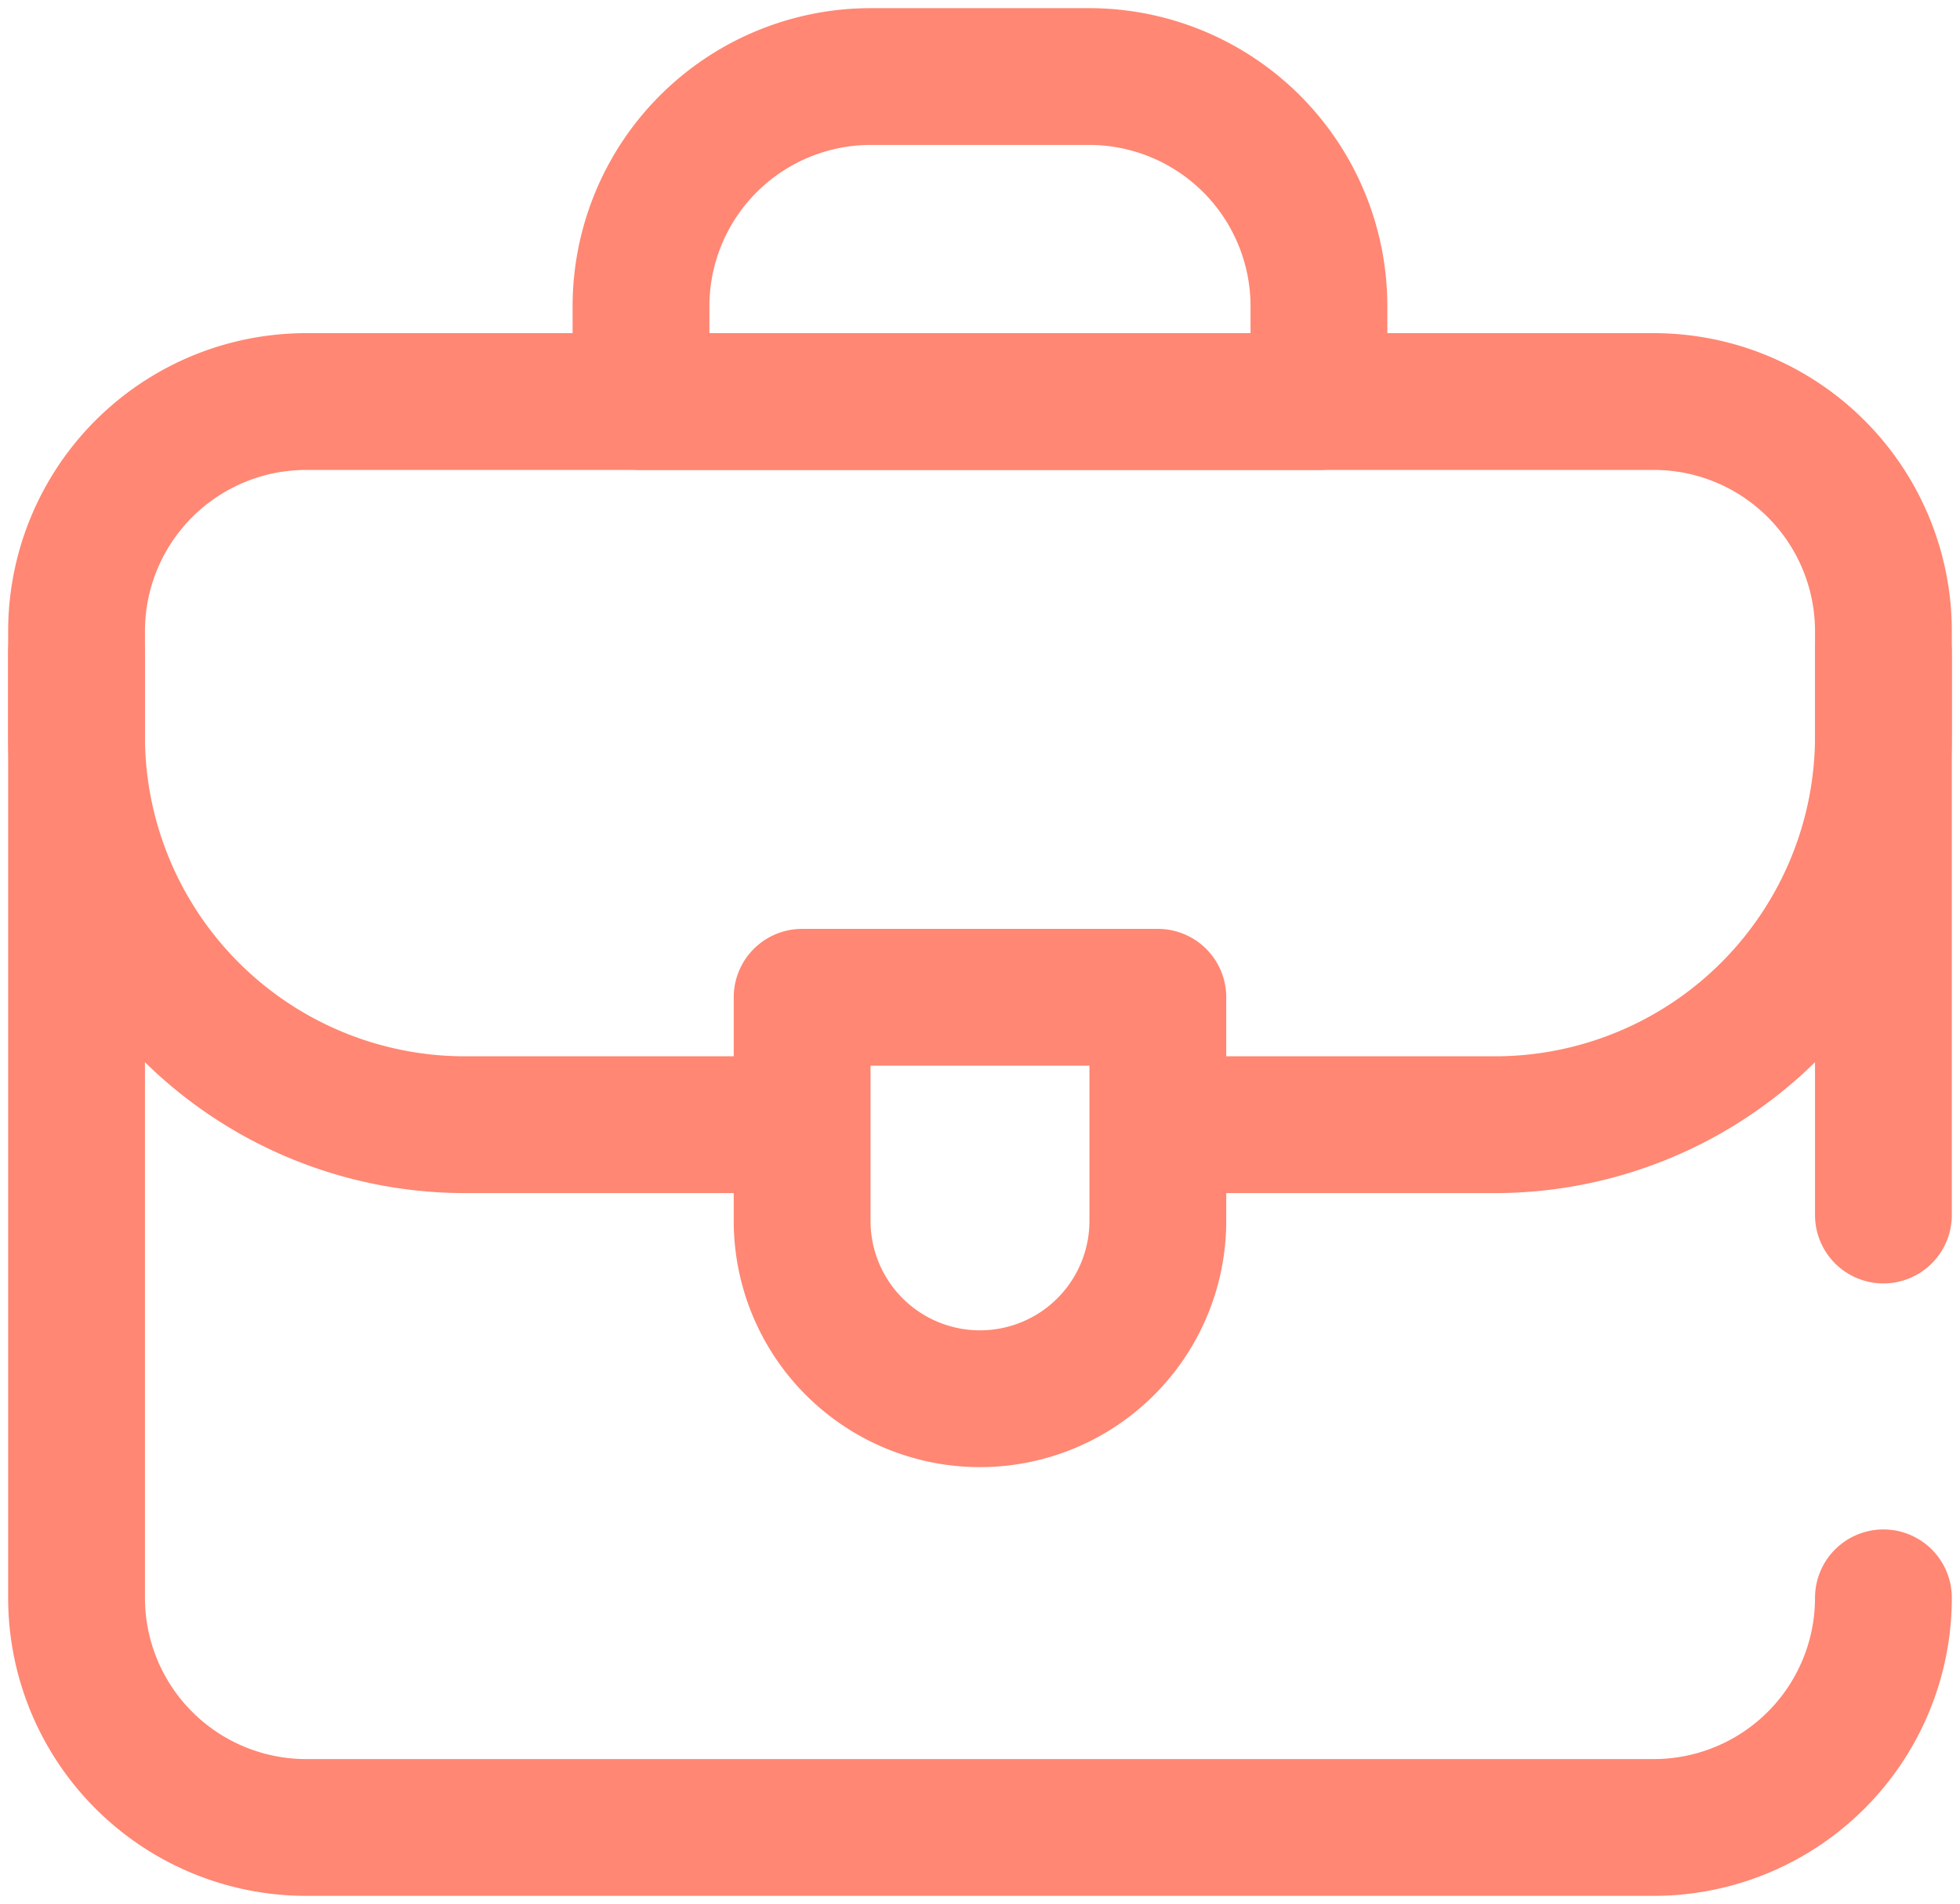
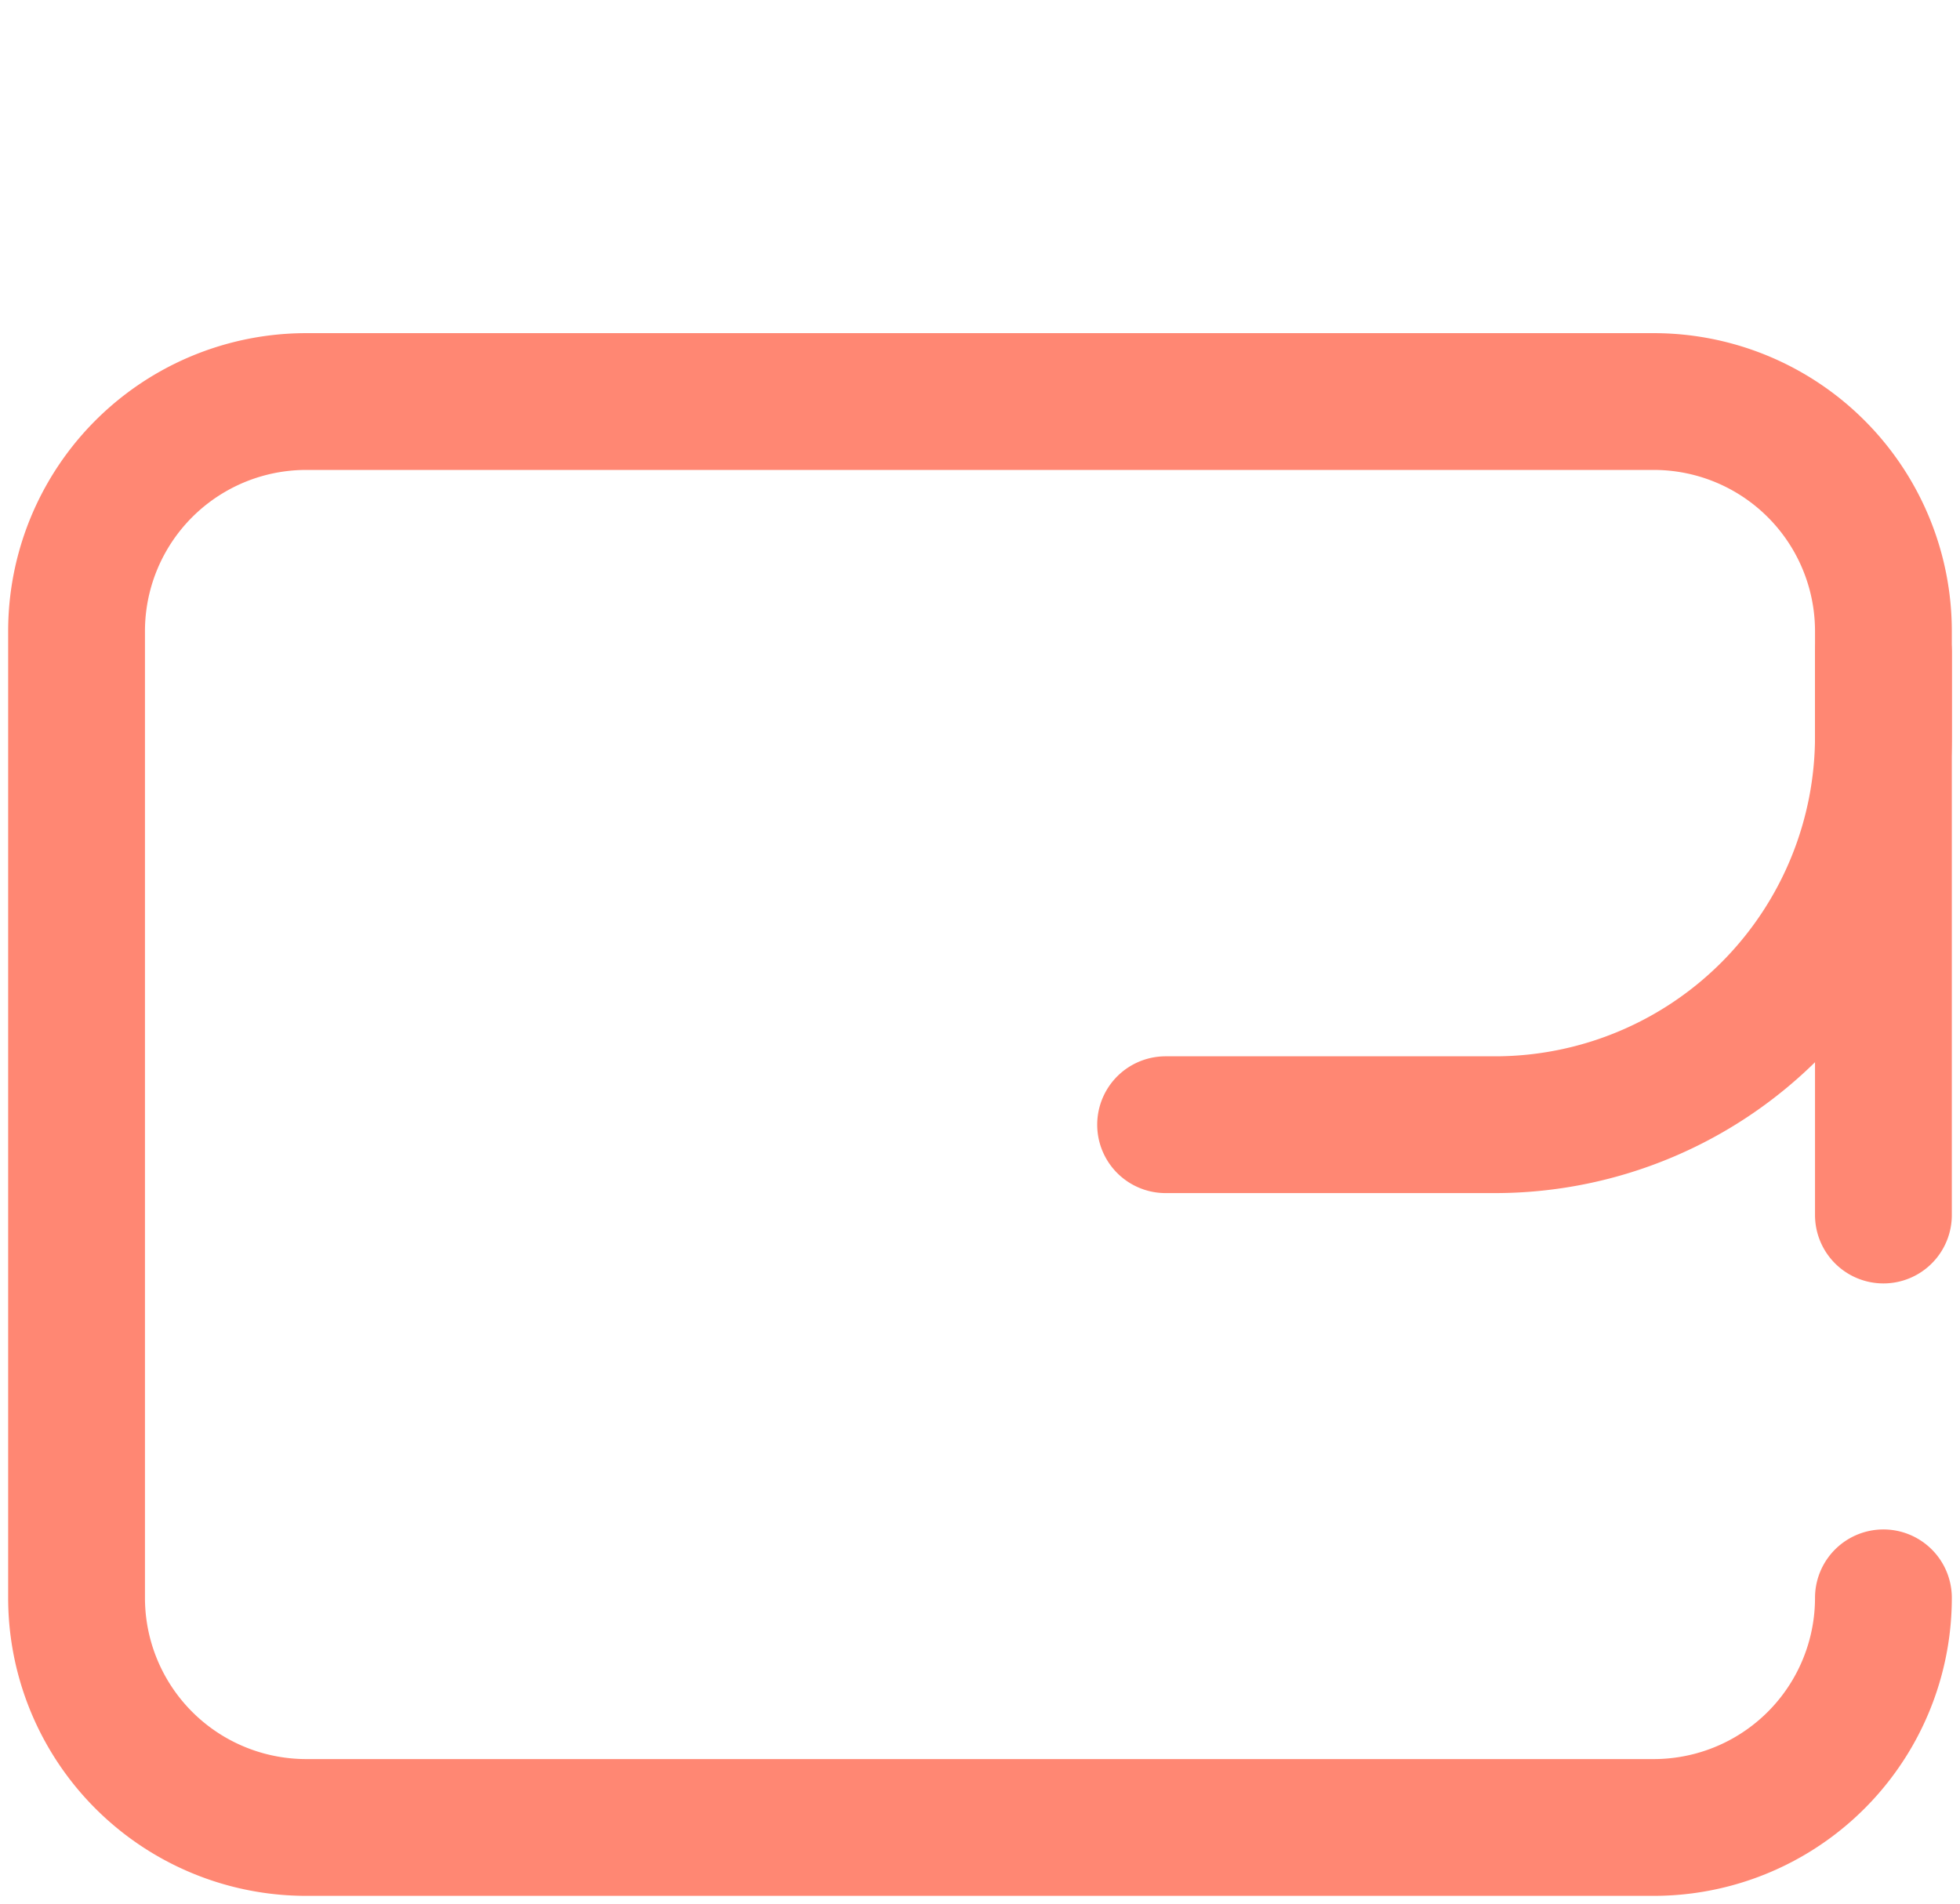
<svg xmlns="http://www.w3.org/2000/svg" id="Grupo_65" data-name="Grupo 65" width="71.633" height="69.6" viewBox="0 0 71.633 69.6">
  <defs>
    <clipPath id="clip-path">
      <rect id="Rectángulo_62" data-name="Rectángulo 62" width="71.633" height="69.6" fill="none" stroke="#ff8773" stroke-width="5" />
    </clipPath>
  </defs>
  <g id="Grupo_64" data-name="Grupo 64" transform="translate(0 0)" clip-path="url(#clip-path)">
-     <path id="Trazado_73" data-name="Trazado 73" d="M28.94,40.377H16.826A14.2,14.2,0,0,1,2.712,26.095V23.116" transform="translate(0.086 0.735)" fill="none" stroke="#ff8773" stroke-linecap="round" stroke-linejoin="round" stroke-width="5" />
    <path id="Trazado_74" data-name="Trazado 74" d="M67.521,23.116v2.978A14.2,14.2,0,0,1,53.407,40.377H41.287" transform="translate(1.313 0.735)" fill="none" stroke="#ff8773" stroke-linecap="round" stroke-linejoin="round" stroke-width="5" />
-     <path id="Trazado_75" data-name="Trazado 75" d="M47.482,14.592H22.705V11.107A8.4,8.4,0,0,1,31.1,2.712h7.987a8.4,8.4,0,0,1,8.395,8.395Z" transform="translate(0.722 0.086)" fill="none" stroke="#ff8773" stroke-linecap="round" stroke-linejoin="round" stroke-width="5" />
-     <path id="Trazado_76" data-name="Trazado 76" d="M34.912,50.005h0a6.5,6.5,0,0,1-6.5-6.5V35.33h13V43.5A6.5,6.5,0,0,1,34.912,50.005Z" transform="translate(0.904 1.124)" fill="none" stroke="#ff8773" stroke-linecap="round" stroke-linejoin="round" stroke-width="5" />
    <path id="Trazado_77" data-name="Trazado 77" d="M68.748,43.962V22.62a8.394,8.394,0,0,0-8.395-8.394H11.107A8.394,8.394,0,0,0,2.712,22.62V57.955a8.394,8.394,0,0,0,8.395,8.394H60.353a8.394,8.394,0,0,0,8.395-8.394v0" transform="translate(0.086 0.452)" fill="none" stroke="#ff8773" stroke-linecap="round" stroke-linejoin="round" stroke-width="5" />
  </g>
</svg>